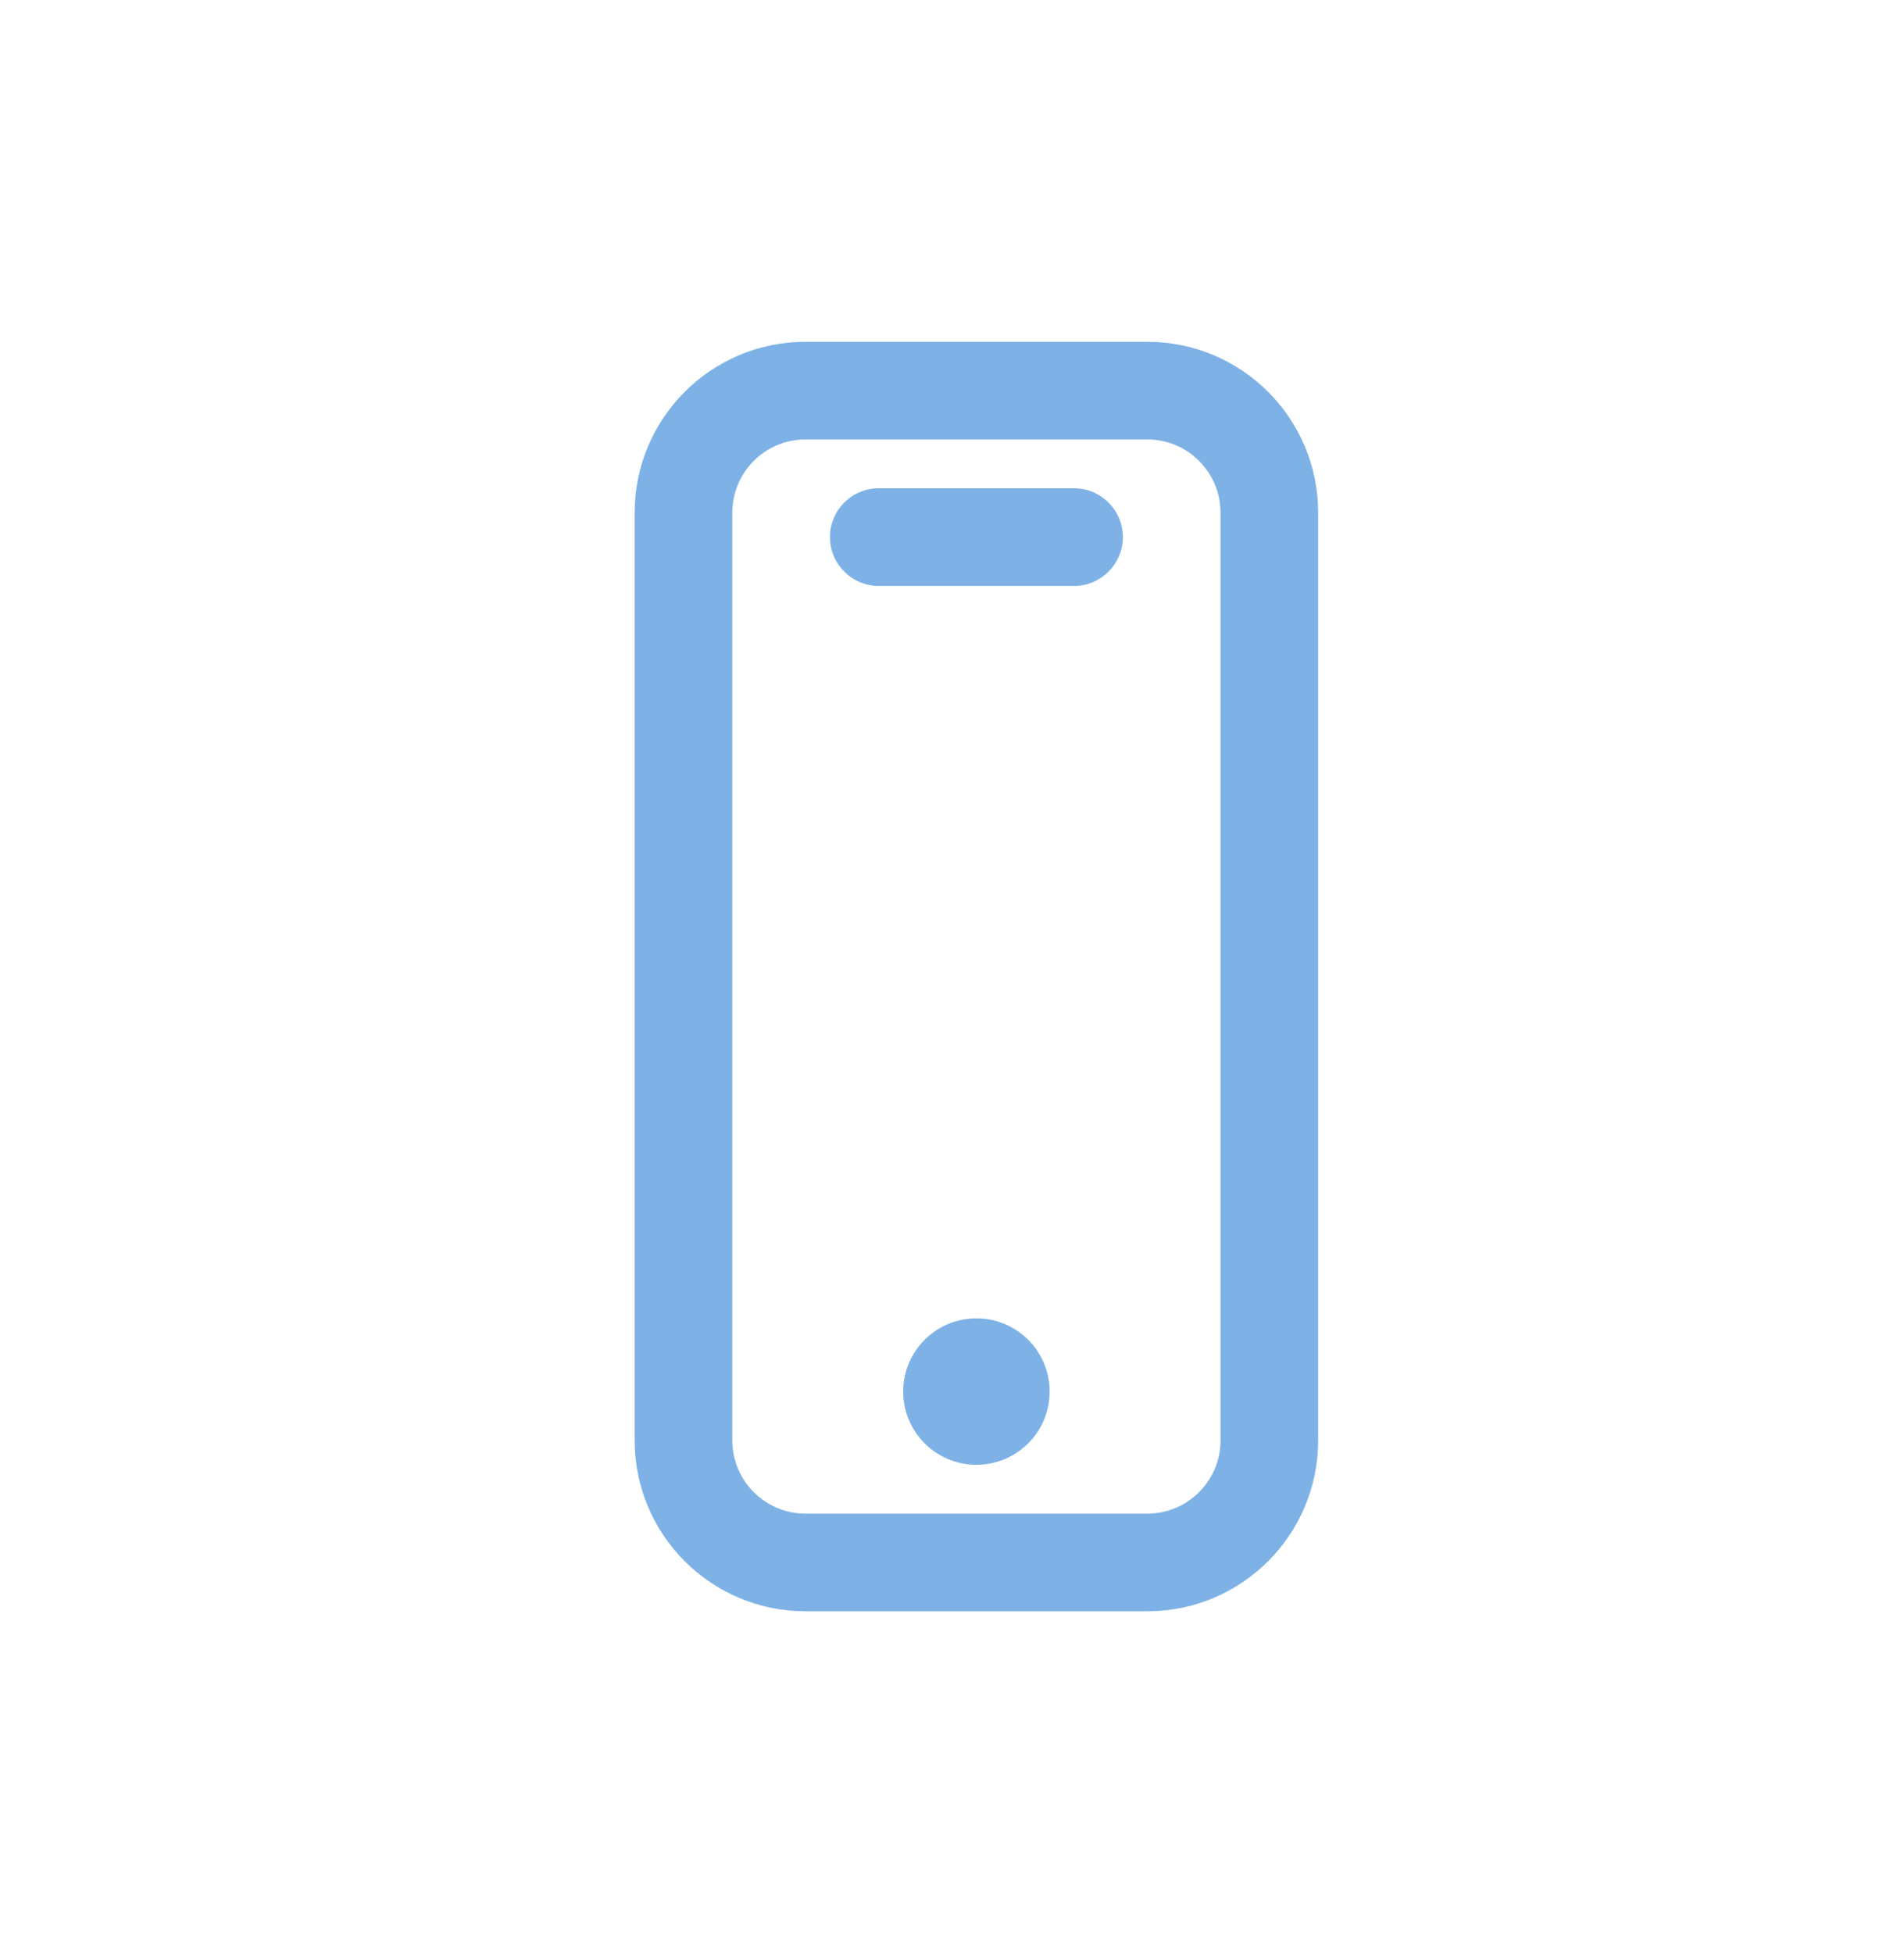
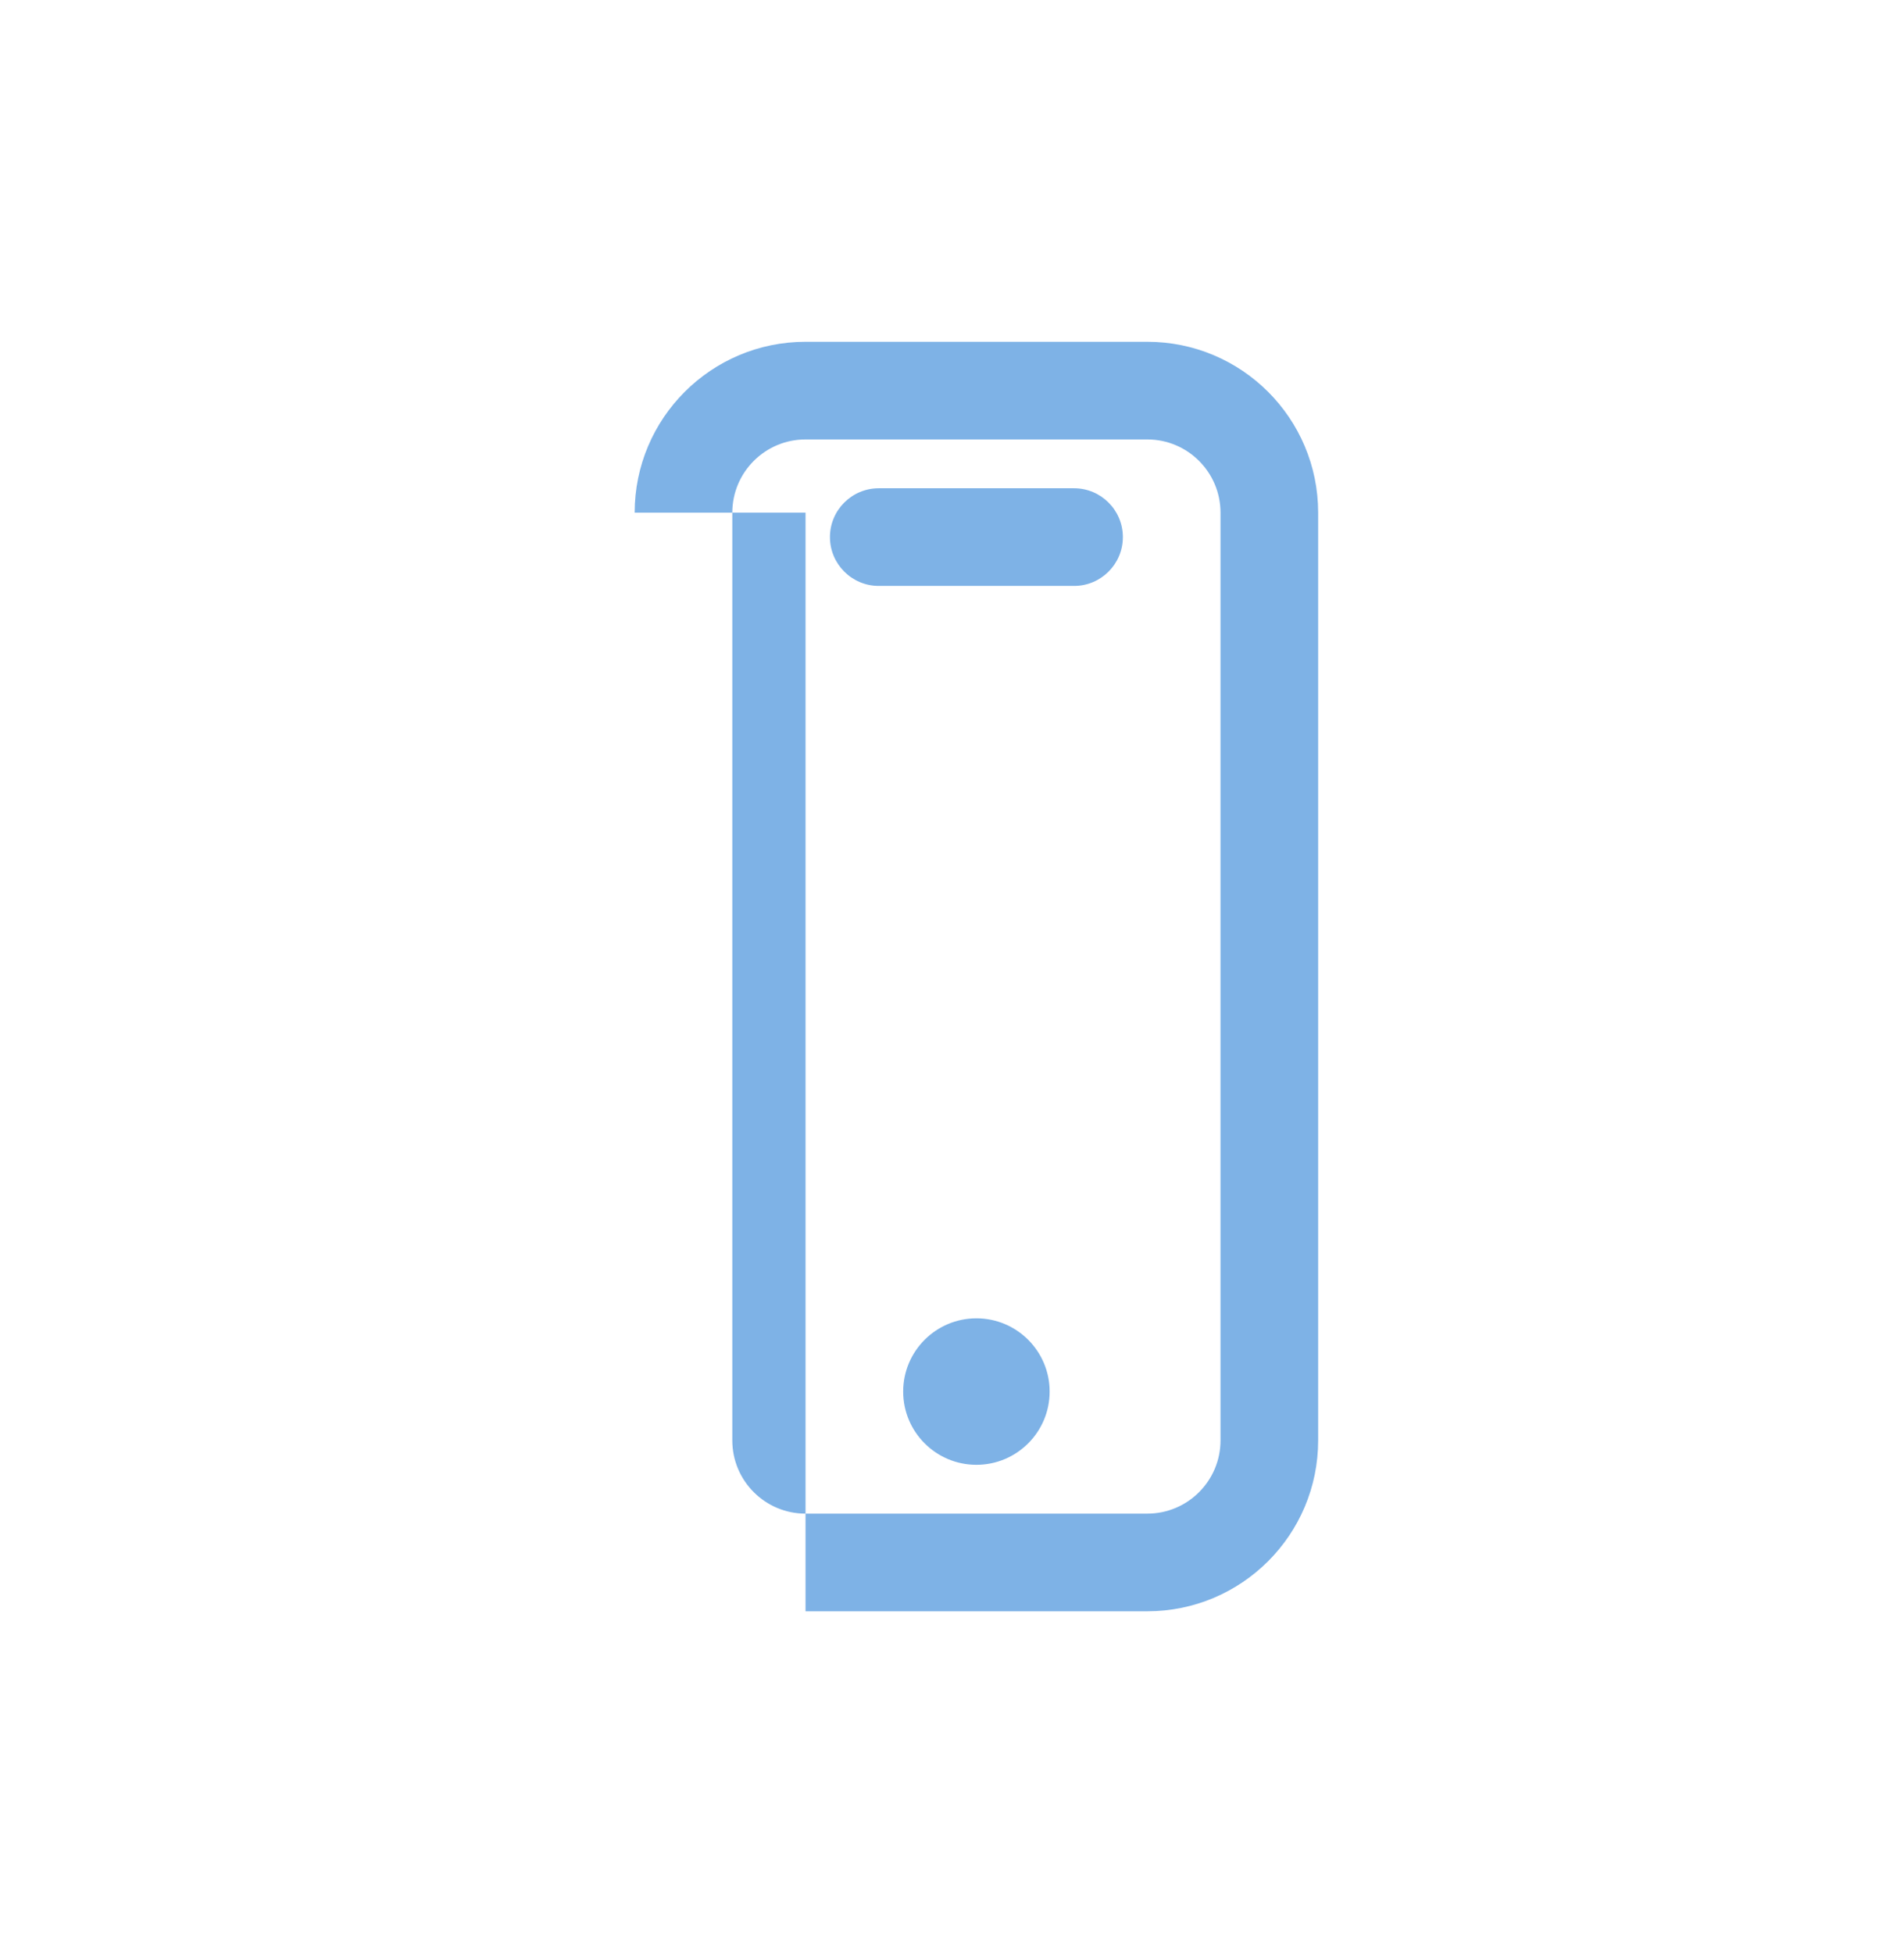
<svg xmlns="http://www.w3.org/2000/svg" width="39" height="40" viewBox="0 0 39 40" fill="none">
-   <path fill-rule="evenodd" clip-rule="evenodd" d="M13 10.5C13 8.567 14.567 7 16.5 7H23.5C25.433 7 27 8.567 27 10.5V29.5C27 31.433 25.433 33 23.5 33H16.5C14.567 33 13 31.433 13 29.5V10.5ZM16.5 9C15.672 9 15 9.672 15 10.5V29.5C15 30.328 15.672 31 16.5 31H23.5C24.328 31 25 30.328 25 29.5V10.5C25 9.672 24.328 9 23.5 9H16.5ZM20 30C20.828 30 21.5 29.328 21.5 28.5C21.5 27.672 20.828 27 20 27C19.172 27 18.5 27.672 18.5 28.5C18.5 29.328 19.172 30 20 30ZM18 10C17.448 10 17 10.448 17 11C17 11.552 17.448 12 18 12H22C22.552 12 23 11.552 23 11C23 10.448 22.552 10 22 10H18Z" fill="#7EB2E6" />
+   <path fill-rule="evenodd" clip-rule="evenodd" d="M13 10.5C13 8.567 14.567 7 16.5 7H23.5C25.433 7 27 8.567 27 10.5V29.5C27 31.433 25.433 33 23.5 33H16.5V10.5ZM16.5 9C15.672 9 15 9.672 15 10.5V29.5C15 30.328 15.672 31 16.5 31H23.5C24.328 31 25 30.328 25 29.5V10.5C25 9.672 24.328 9 23.5 9H16.5ZM20 30C20.828 30 21.5 29.328 21.5 28.5C21.5 27.672 20.828 27 20 27C19.172 27 18.5 27.672 18.5 28.5C18.5 29.328 19.172 30 20 30ZM18 10C17.448 10 17 10.448 17 11C17 11.552 17.448 12 18 12H22C22.552 12 23 11.552 23 11C23 10.448 22.552 10 22 10H18Z" fill="#7EB2E6" />
</svg>